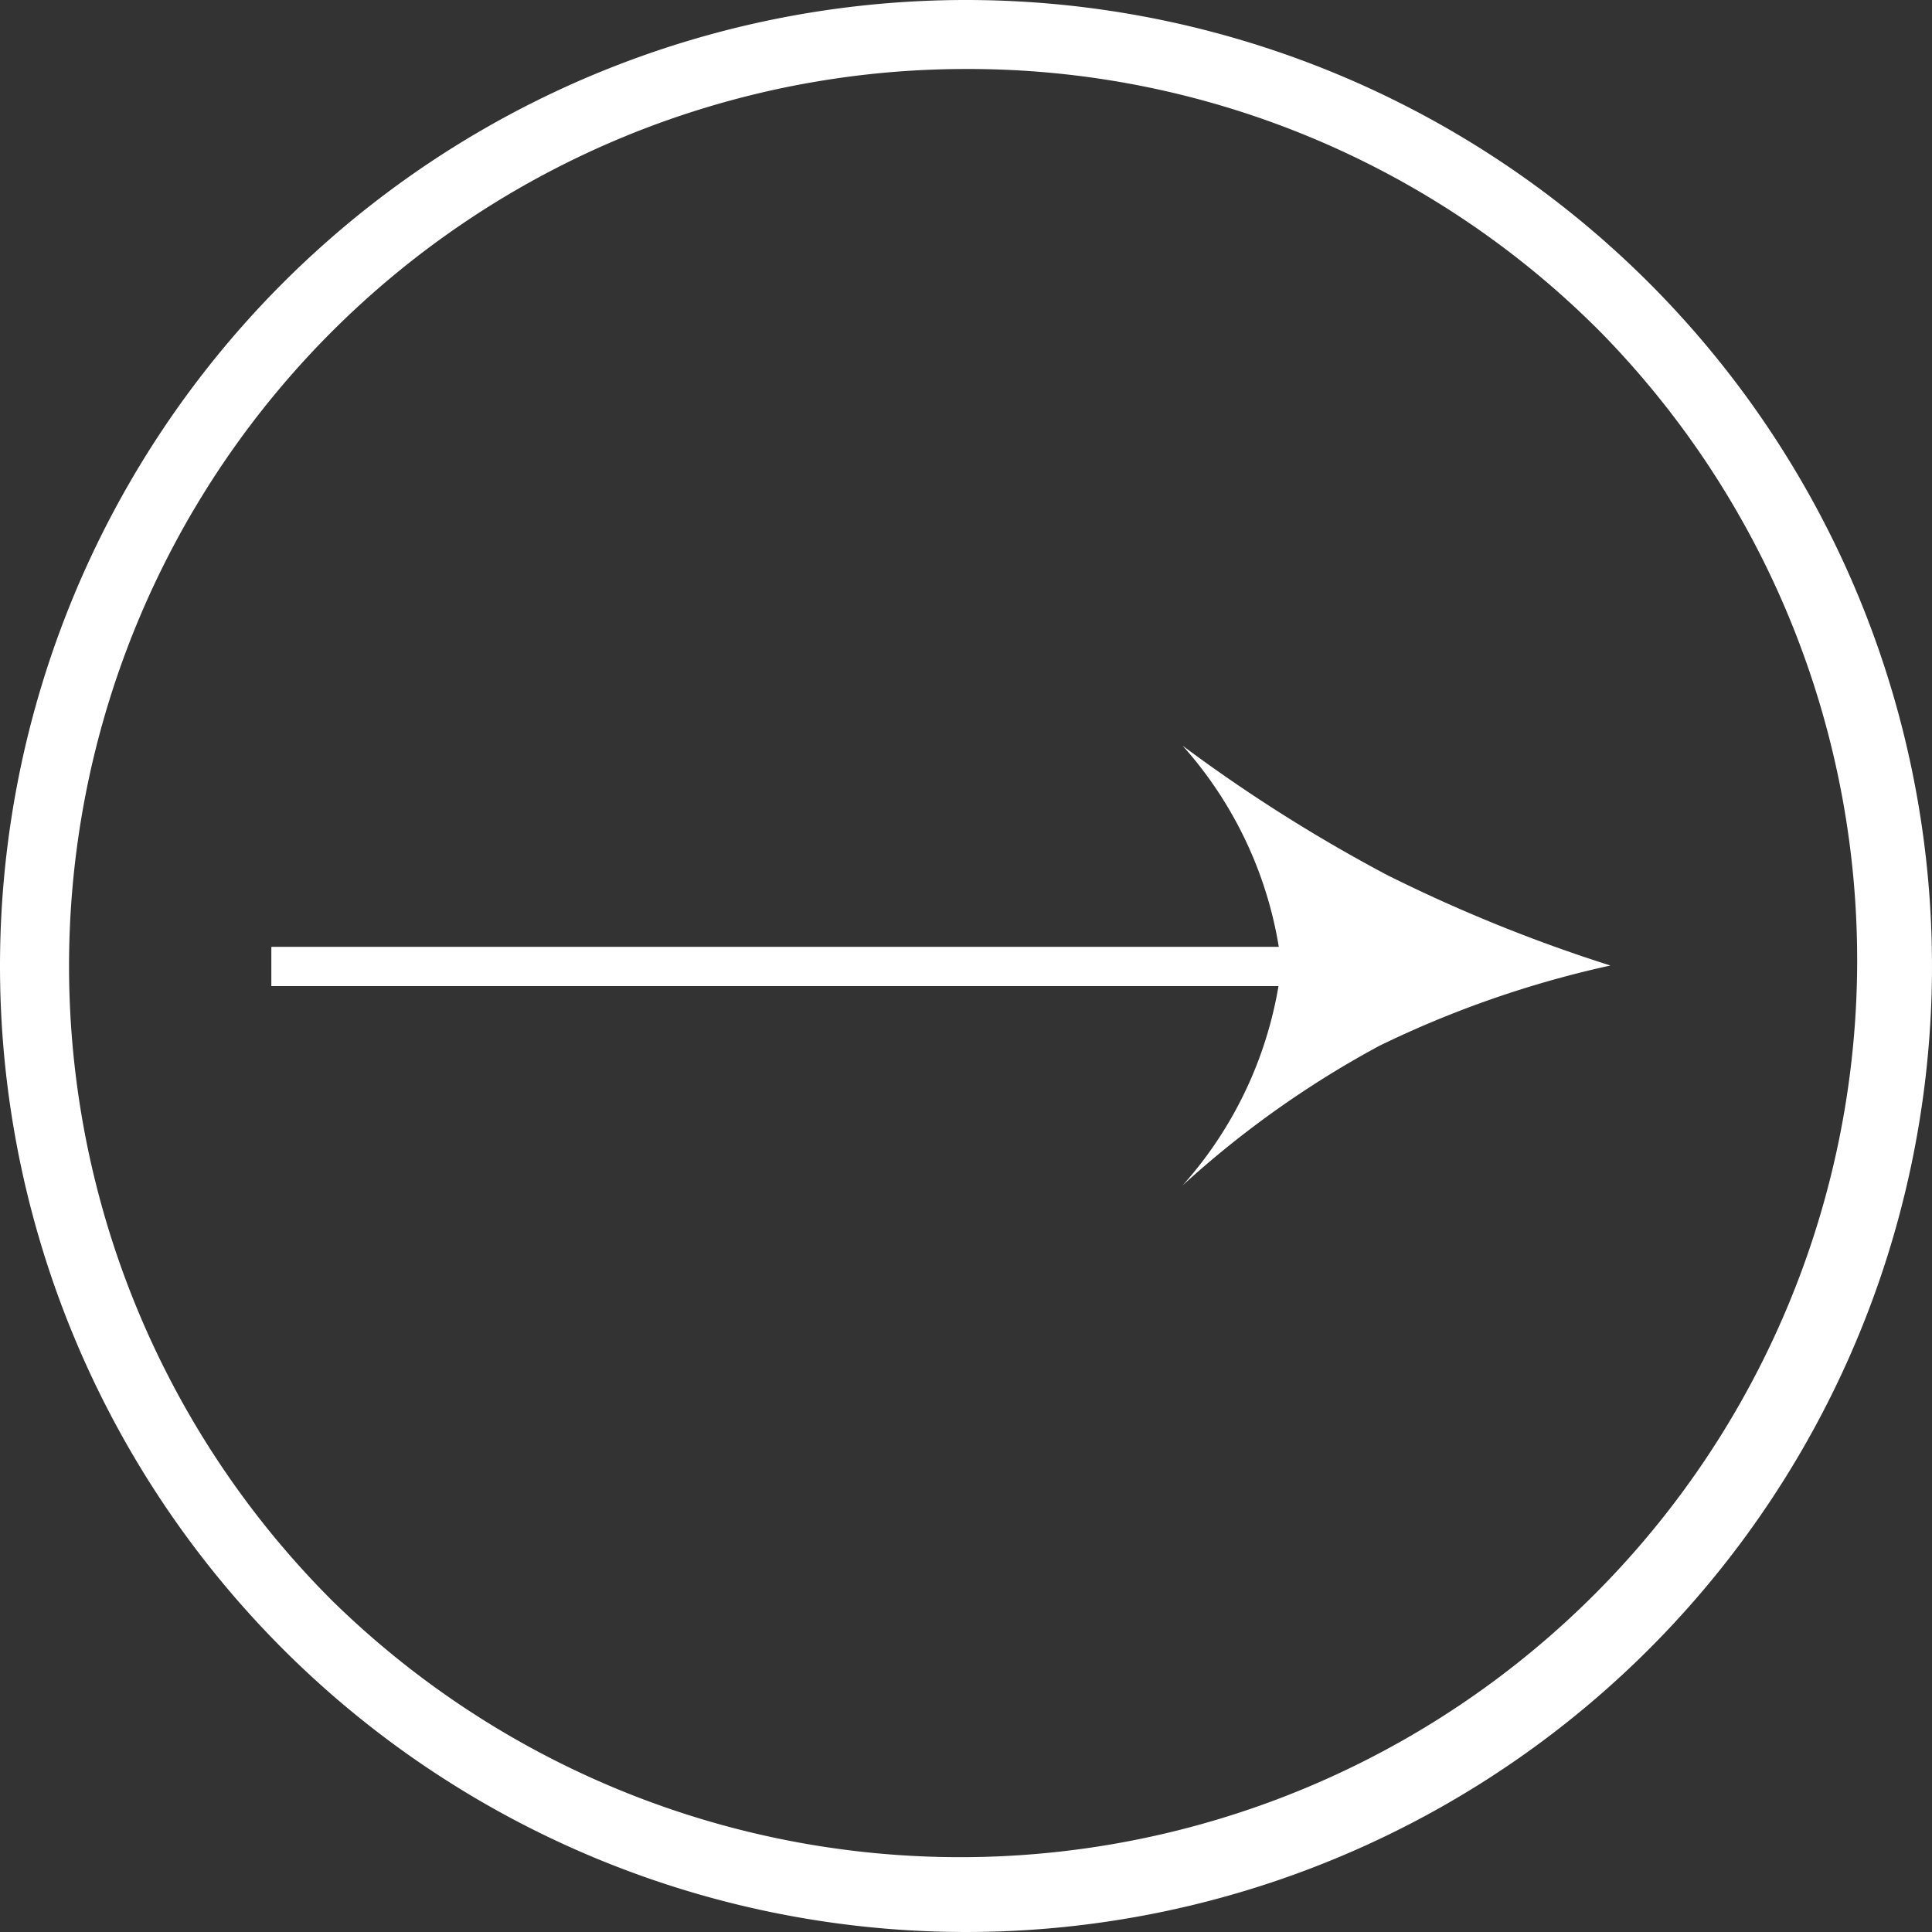
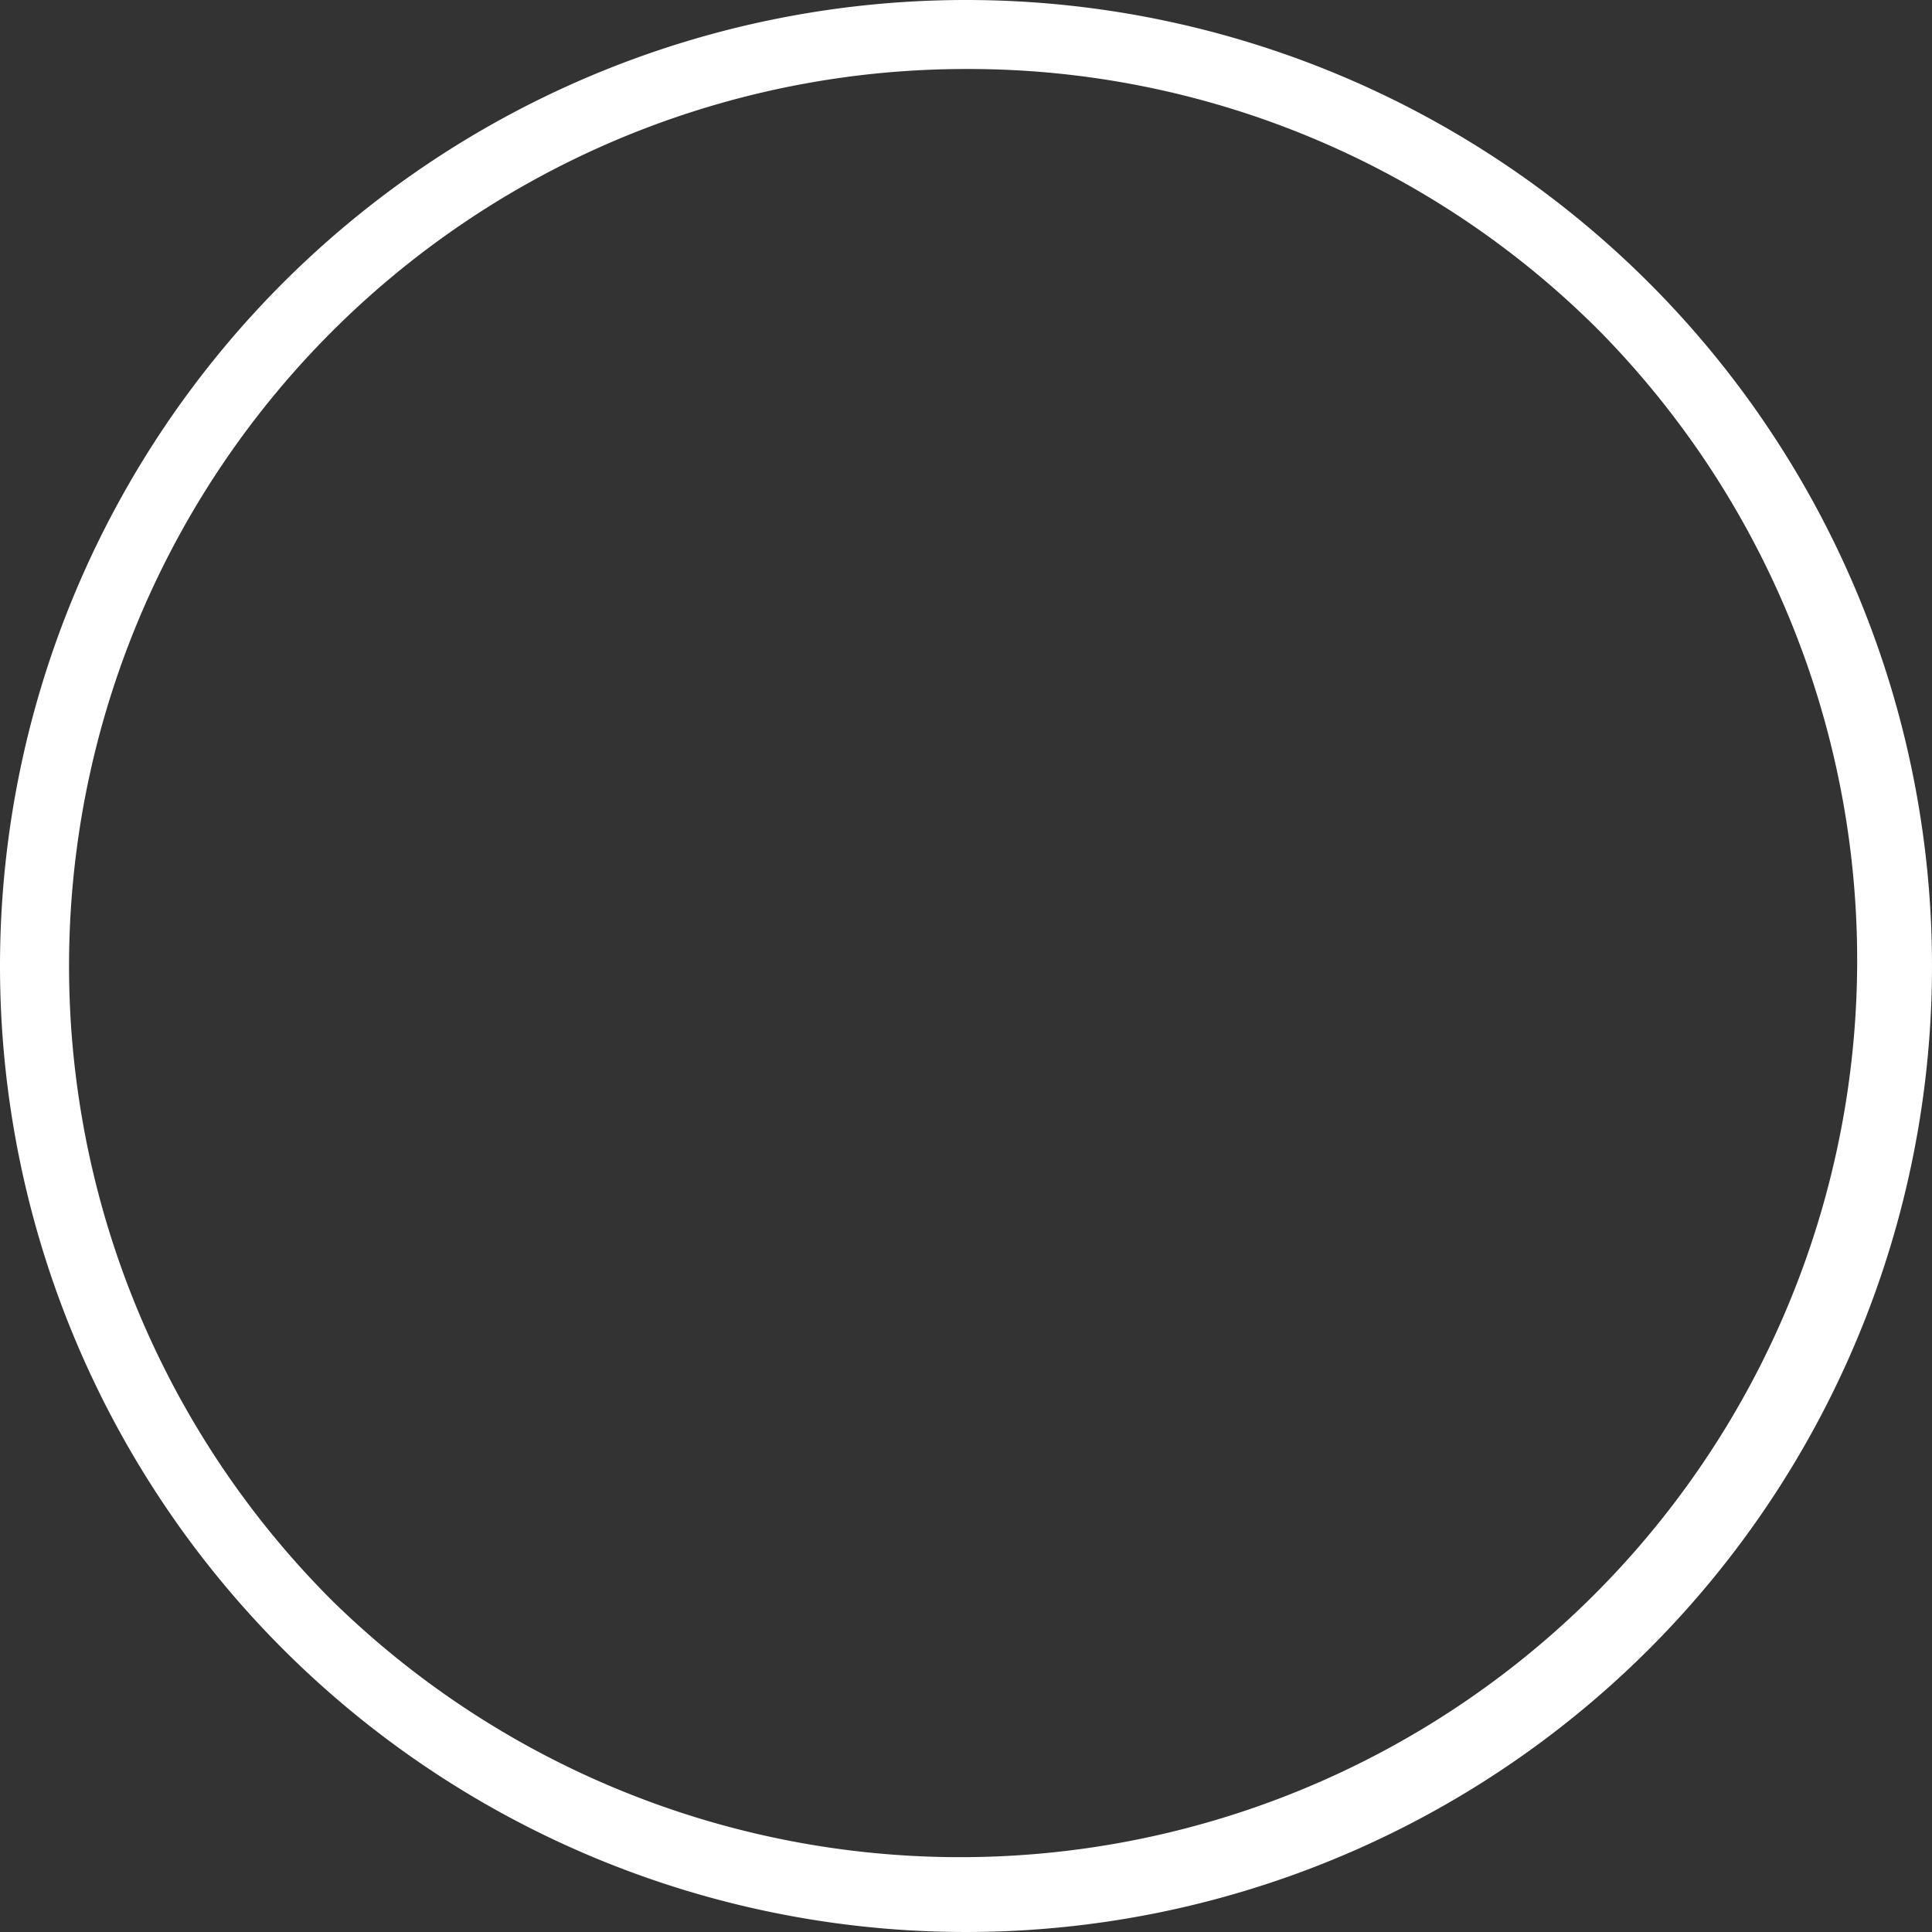
<svg xmlns="http://www.w3.org/2000/svg" width="28" height="28" viewBox="0 0 28 28">
  <rect x="0" y="0" width="28" height="28" fill="#333333" stroke="none" />
  <g id="Groupe_241" data-name="Groupe 241" transform="translate(-1832 -61)">
    <path id="Rectangle_5" data-name="Rectangle 5" d="M14,1A13,13,0,0,0,4.808,23.192,13,13,0,0,0,23.192,4.808,12.915,12.915,0,0,0,14,1m0-1A14,14,0,1,1,0,14,14,14,0,0,1,14,0Z" transform="translate(1832 61)" fill="#fff" />
    <g id="Groupe_220" data-name="Groupe 220" transform="translate(1829.935 71.807)">
-       <path id="Tracé_209" data-name="Tracé 209" d="M3.186,0A14.955,14.955,0,0,0,4.35,3.349,14.3,14.3,0,0,0,6.373,6.2,5.77,5.77,0,0,0,3.186,4.768,5.77,5.77,0,0,0,0,6.2,22.911,22.911,0,0,0,1.876,3.233,22.405,22.405,0,0,0,3.186,0Z" transform="translate(25.404) rotate(90)" fill="#fff" />
-       <rect id="Rectangle_40" data-name="Rectangle 40" width="15.184" height="0.566" transform="translate(6 2.918)" fill="#fff" />
-       <path id="Rectangle_40_-_Contour" data-name="Rectangle 40 - Contour" d="M0,0H15.184V.566H0Z" transform="translate(6 2.918)" fill="#fff" />
-     </g>
+       </g>
  </g>
</svg>